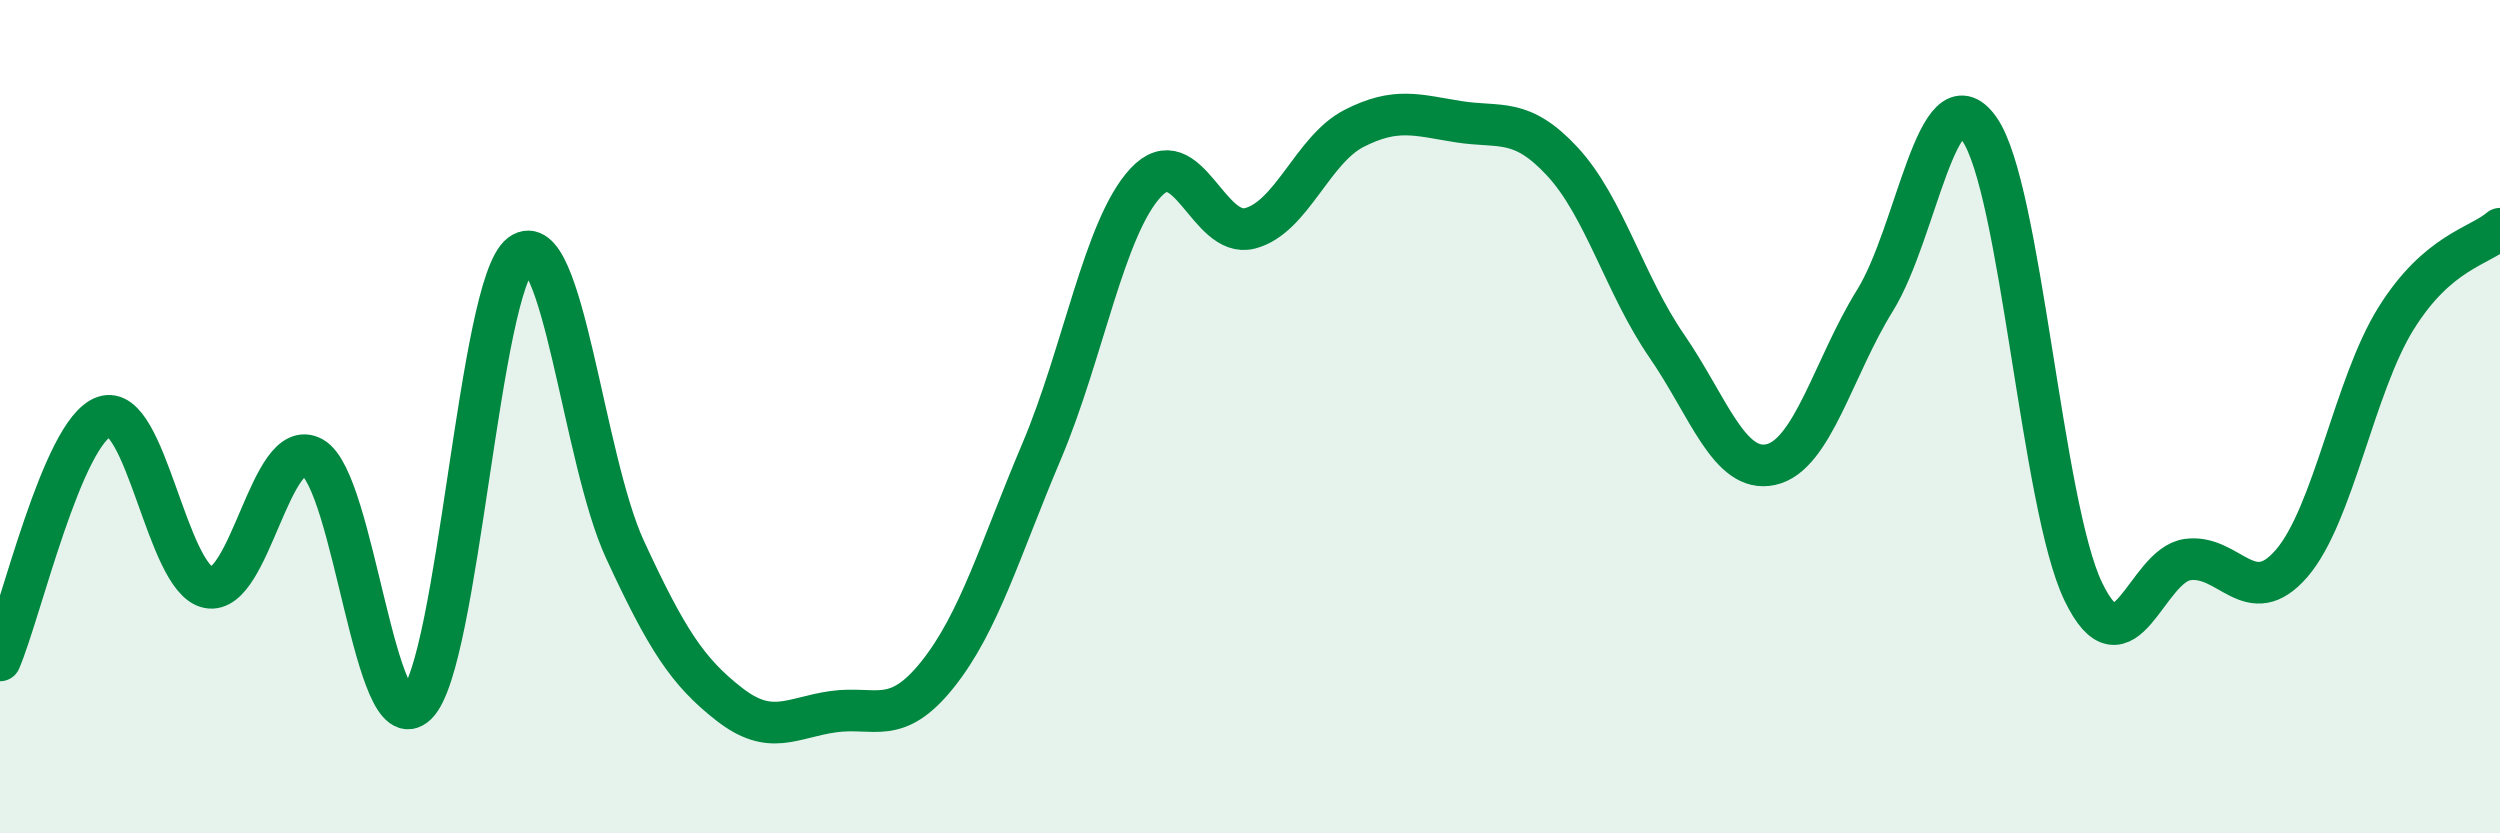
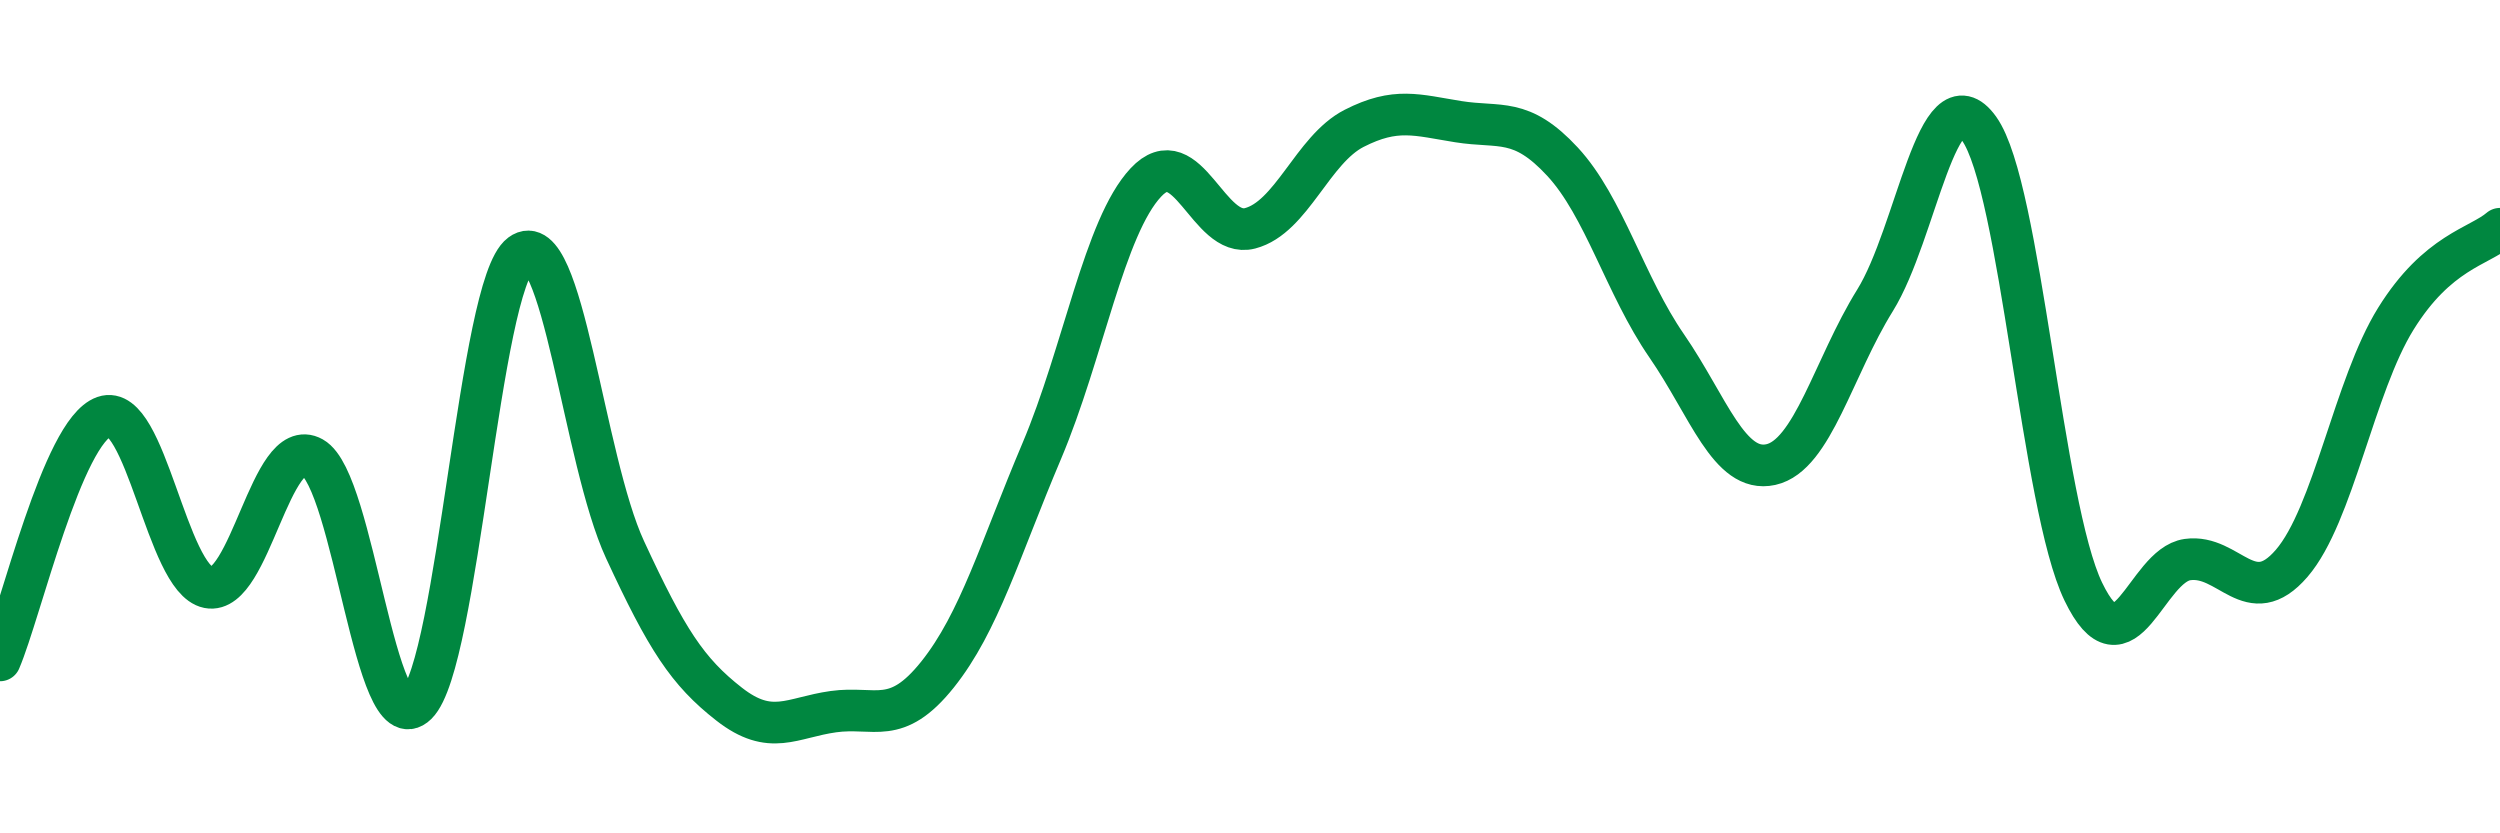
<svg xmlns="http://www.w3.org/2000/svg" width="60" height="20" viewBox="0 0 60 20">
-   <path d="M 0,15.85 C 0.5,14.68 1.5,10.35 2.5,10 C 3.5,9.65 4,13.9 5,14.1 C 6,14.3 6.5,10.42 7.5,10.98 C 8.5,11.54 9,17.88 10,16.9 C 11,15.92 11.5,6.84 12.5,6.1 C 13.5,5.36 14,11.03 15,13.19 C 16,15.35 16.5,16.12 17.5,16.9 C 18.5,17.68 19,17.22 20,17.08 C 21,16.94 21.5,17.44 22.5,16.19 C 23.5,14.94 24,13.19 25,10.83 C 26,8.47 26.5,5.45 27.5,4.38 C 28.5,3.31 29,5.74 30,5.48 C 31,5.22 31.5,3.59 32.5,3.08 C 33.5,2.57 34,2.76 35,2.92 C 36,3.08 36.5,2.8 37.5,3.88 C 38.5,4.96 39,6.85 40,8.3 C 41,9.75 41.5,11.37 42.5,11.15 C 43.5,10.93 44,8.82 45,7.21 C 46,5.6 46.5,1.69 47.5,3.09 C 48.5,4.49 49,12.13 50,14.2 C 51,16.27 51.5,13.57 52.5,13.43 C 53.5,13.29 54,14.68 55,13.52 C 56,12.36 56.5,9.26 57.5,7.65 C 58.5,6.04 59.5,5.92 60,5.49L60 20L0 20Z" fill="#008740" opacity="0.1" stroke-linecap="round" stroke-linejoin="round" />
  <path d="M 0,15.85 C 0.5,14.68 1.5,10.35 2.5,10 C 3.5,9.65 4,13.9 5,14.1 C 6,14.3 6.5,10.42 7.5,10.98 C 8.5,11.54 9,17.88 10,16.9 C 11,15.92 11.5,6.84 12.5,6.1 C 13.5,5.36 14,11.03 15,13.19 C 16,15.35 16.5,16.12 17.5,16.9 C 18.5,17.68 19,17.22 20,17.08 C 21,16.94 21.5,17.44 22.5,16.19 C 23.5,14.94 24,13.19 25,10.83 C 26,8.47 26.5,5.45 27.5,4.38 C 28.5,3.31 29,5.74 30,5.48 C 31,5.22 31.5,3.59 32.5,3.08 C 33.5,2.57 34,2.76 35,2.92 C 36,3.08 36.5,2.8 37.5,3.88 C 38.5,4.96 39,6.85 40,8.3 C 41,9.75 41.5,11.37 42.5,11.15 C 43.5,10.93 44,8.82 45,7.21 C 46,5.6 46.5,1.69 47.5,3.09 C 48.5,4.49 49,12.13 50,14.2 C 51,16.27 51.5,13.57 52.5,13.43 C 53.5,13.29 54,14.68 55,13.52 C 56,12.36 56.5,9.26 57.5,7.65 C 58.5,6.04 59.5,5.92 60,5.49" stroke="#008740" stroke-width="1" fill="none" stroke-linecap="round" stroke-linejoin="round" />
</svg>